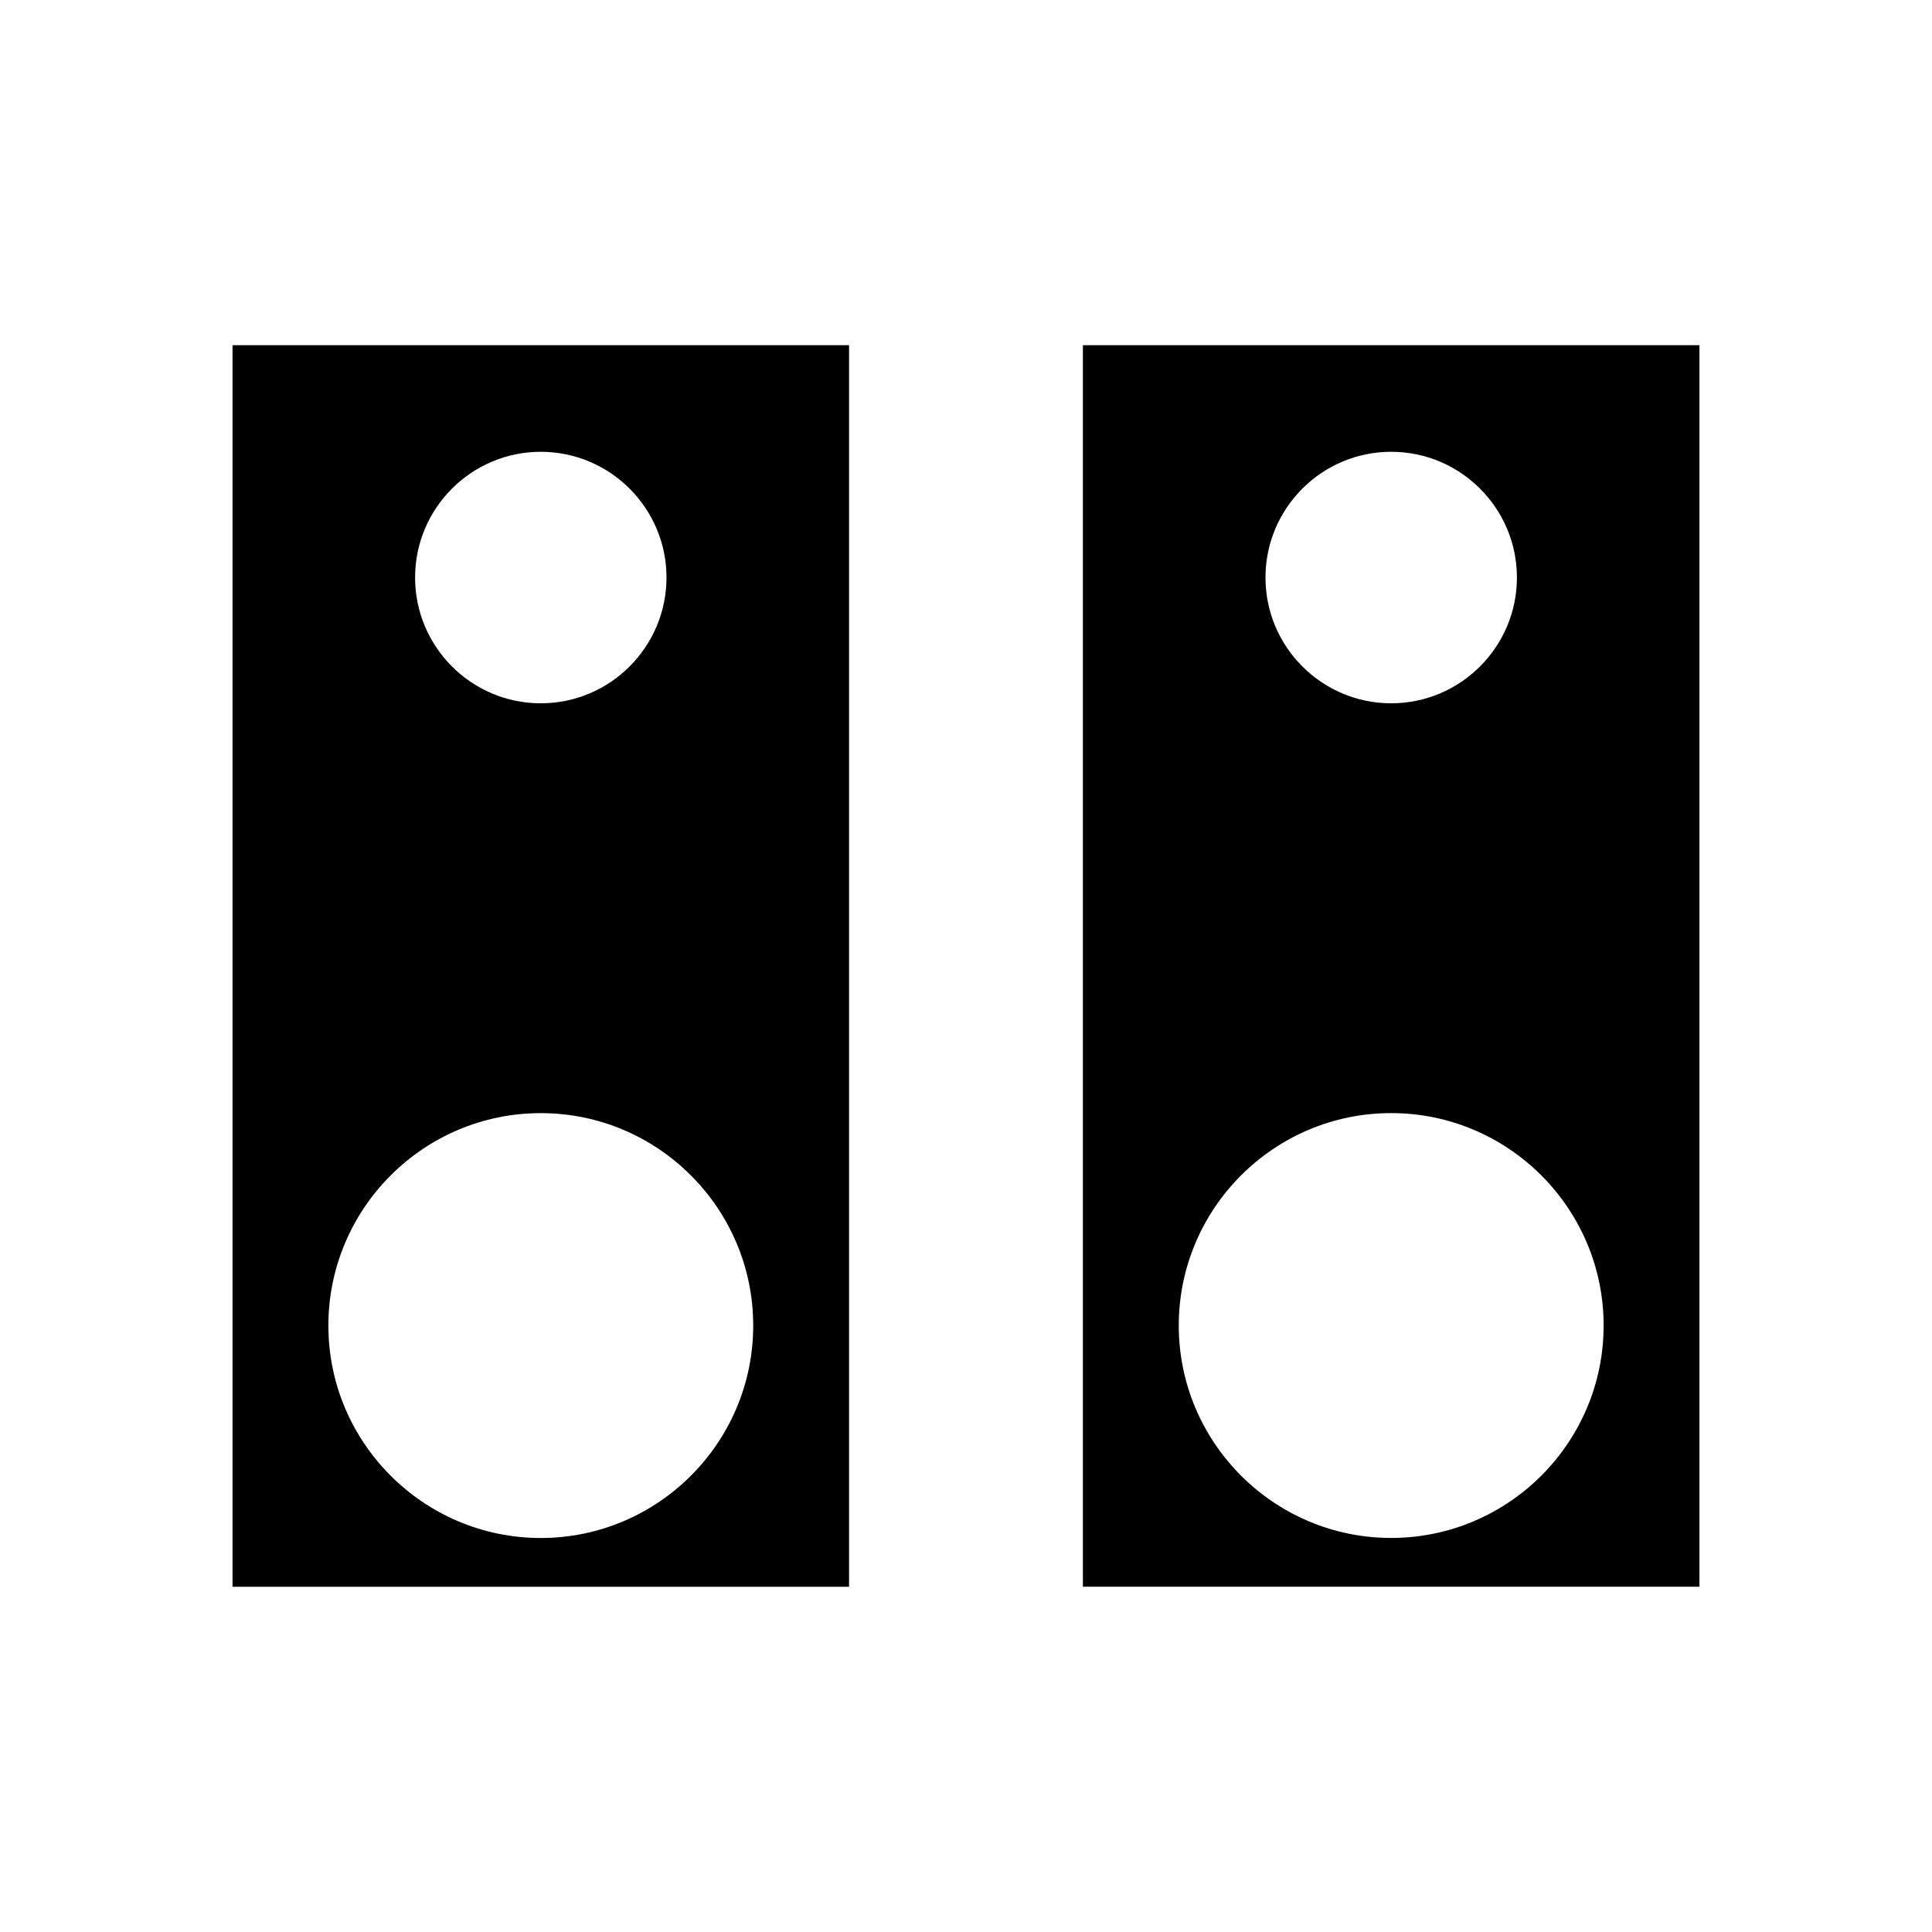
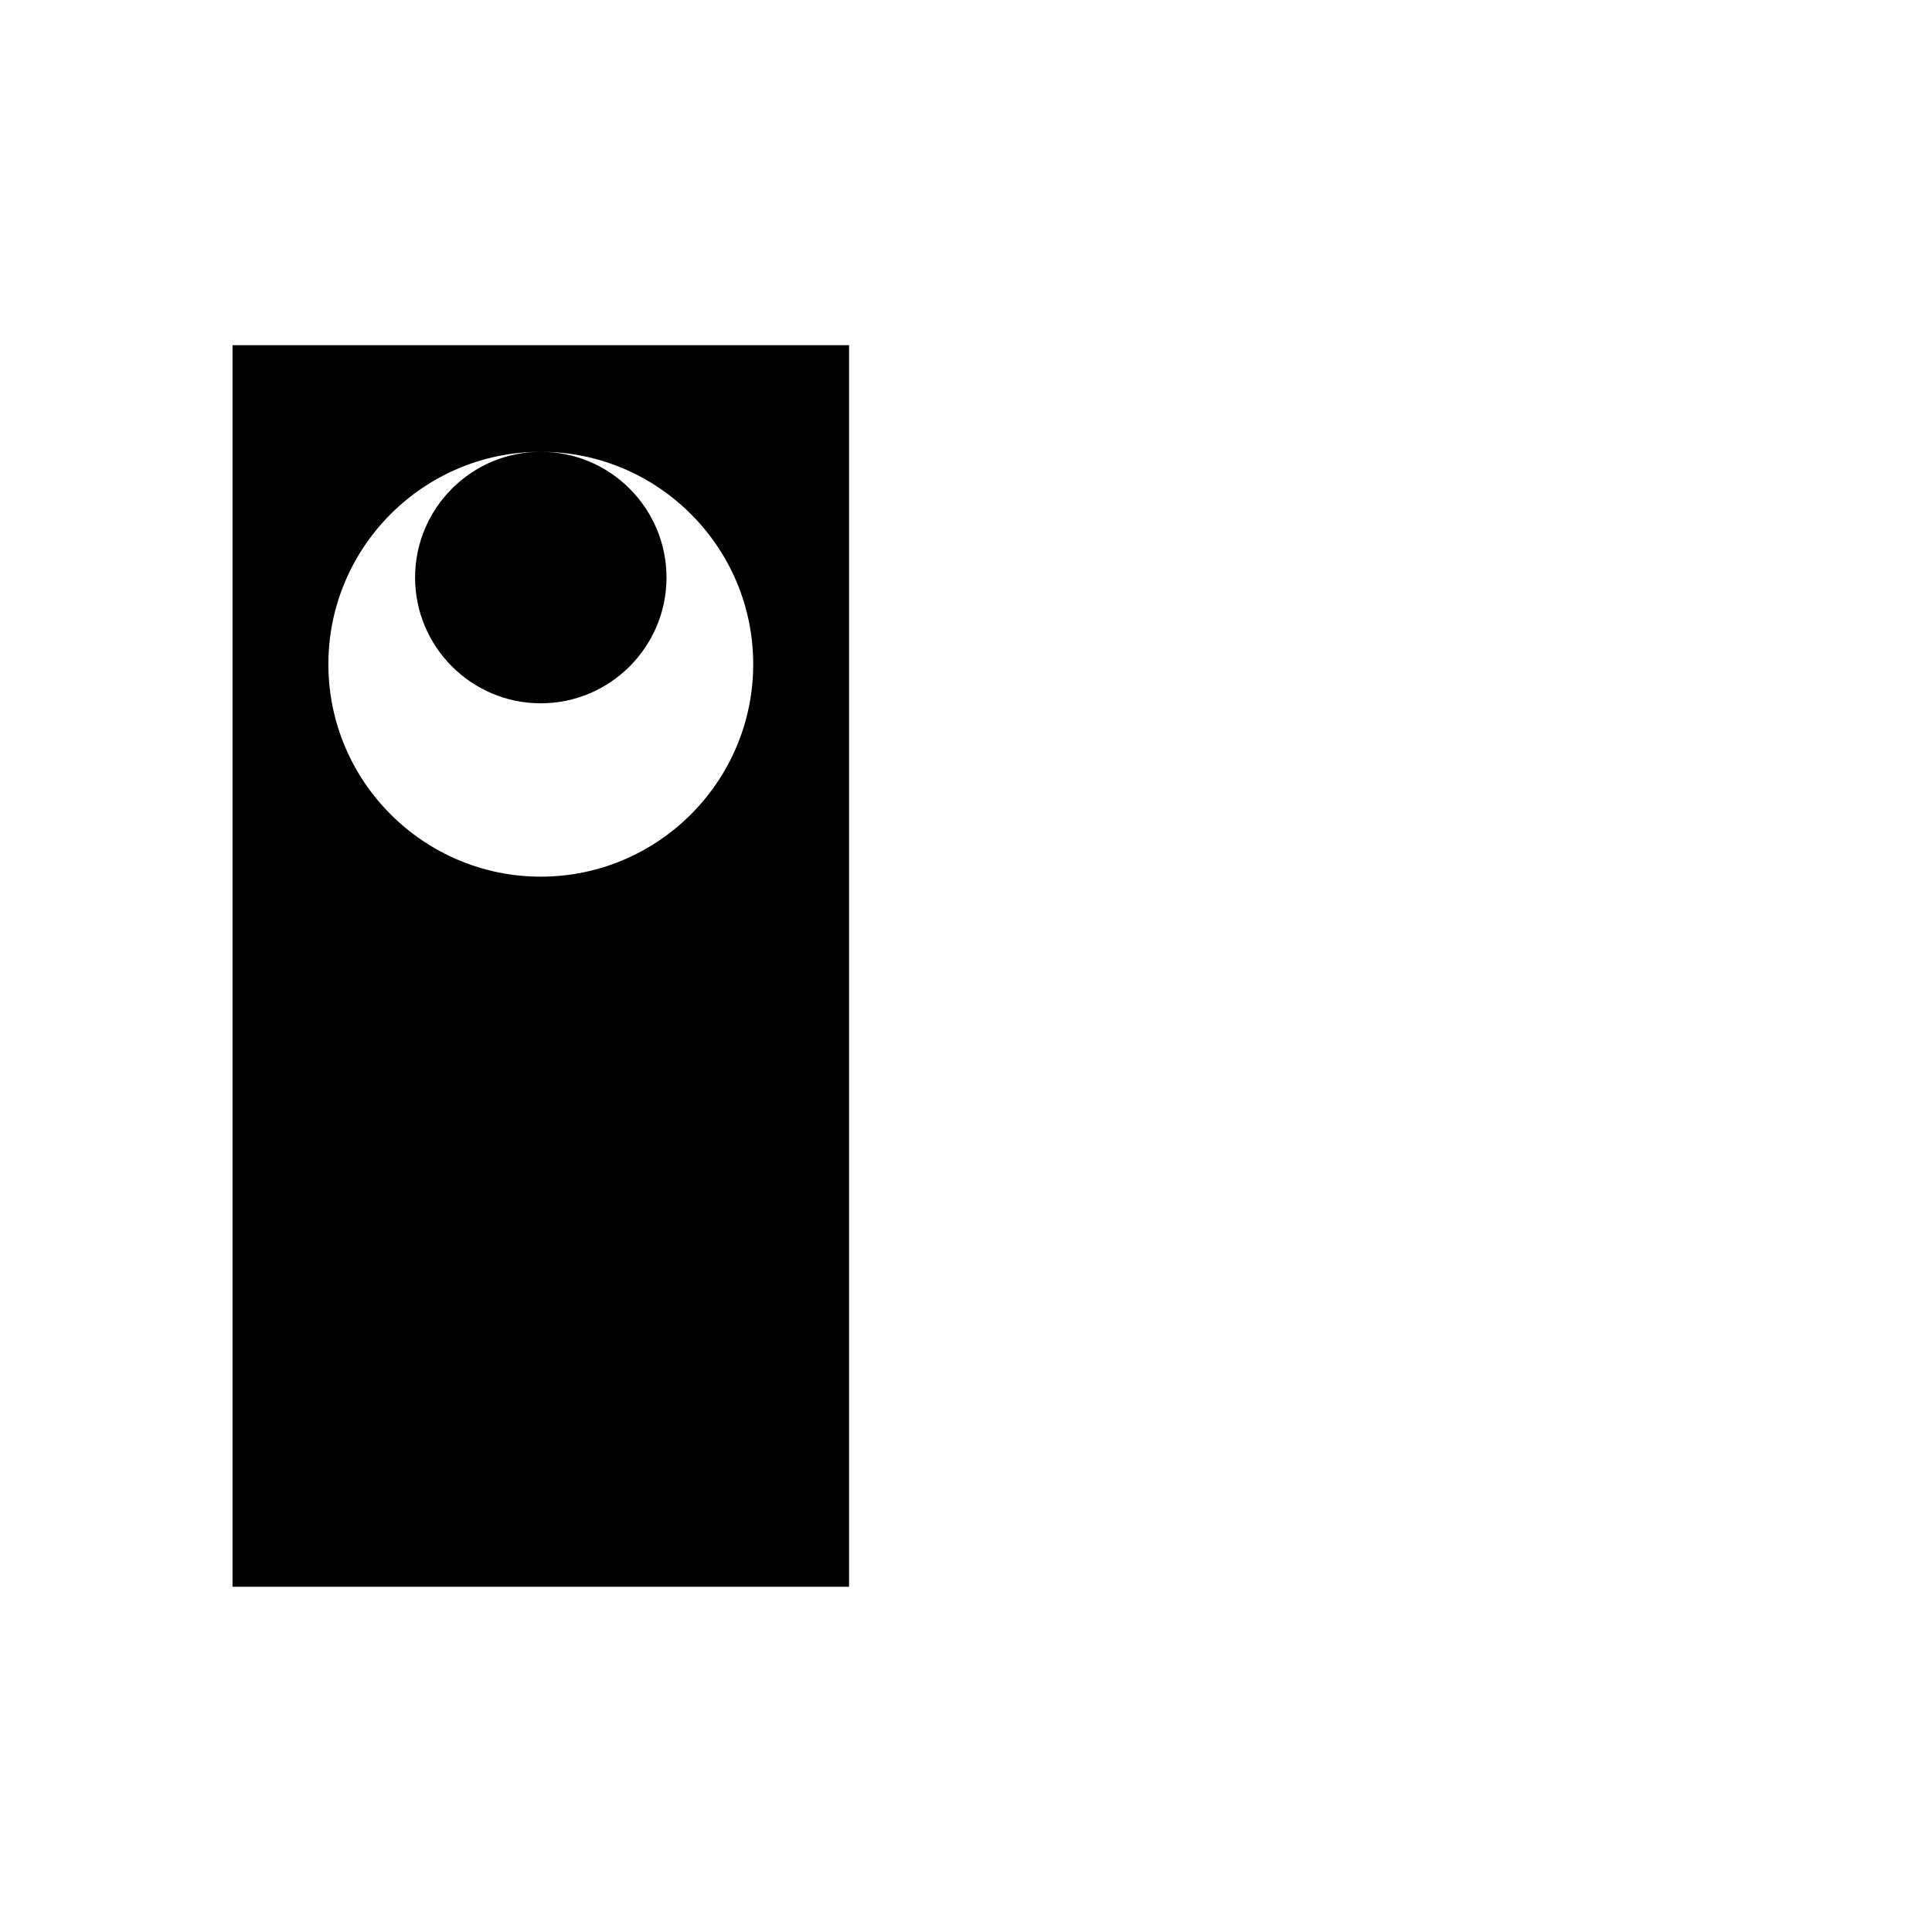
<svg xmlns="http://www.w3.org/2000/svg" fill="#000000" width="800px" height="800px" version="1.1" viewBox="144 144 512 512">
  <g>
-     <path d="m430.98 235.48v329.02h163.39v-329.02zm81.695 28.25c18.379 0 33.324 14.953 33.324 33.32 0 18.375-14.945 33.332-33.324 33.332-18.367 0-33.309-14.953-33.309-33.332 0-18.375 14.941-33.32 33.309-33.32zm0 287.84c-31.035 0-56.289-25.25-56.289-56.289-0.004-31.043 25.25-56.297 56.289-56.297 31.047 0 56.305 25.254 56.305 56.297-0.004 31.027-25.258 56.289-56.305 56.289z" />
-     <path d="m205.62 564.51h163.39v-329.03h-163.39zm81.688-300.78c18.375 0 33.32 14.953 33.32 33.32 0 18.375-14.945 33.332-33.32 33.332-18.363 0-33.305-14.953-33.305-33.332 0-18.375 14.938-33.32 33.305-33.32zm0 175.26c31.047 0 56.301 25.254 56.301 56.297 0 31.035-25.254 56.297-56.301 56.297-31.031 0-56.285-25.25-56.285-56.289 0-31.047 25.246-56.305 56.285-56.305z" />
+     <path d="m205.62 564.51h163.39v-329.03h-163.39zm81.688-300.78c18.375 0 33.32 14.953 33.32 33.32 0 18.375-14.945 33.332-33.32 33.332-18.363 0-33.305-14.953-33.305-33.332 0-18.375 14.938-33.32 33.305-33.32zc31.047 0 56.301 25.254 56.301 56.297 0 31.035-25.254 56.297-56.301 56.297-31.031 0-56.285-25.25-56.285-56.289 0-31.047 25.246-56.305 56.285-56.305z" />
  </g>
</svg>